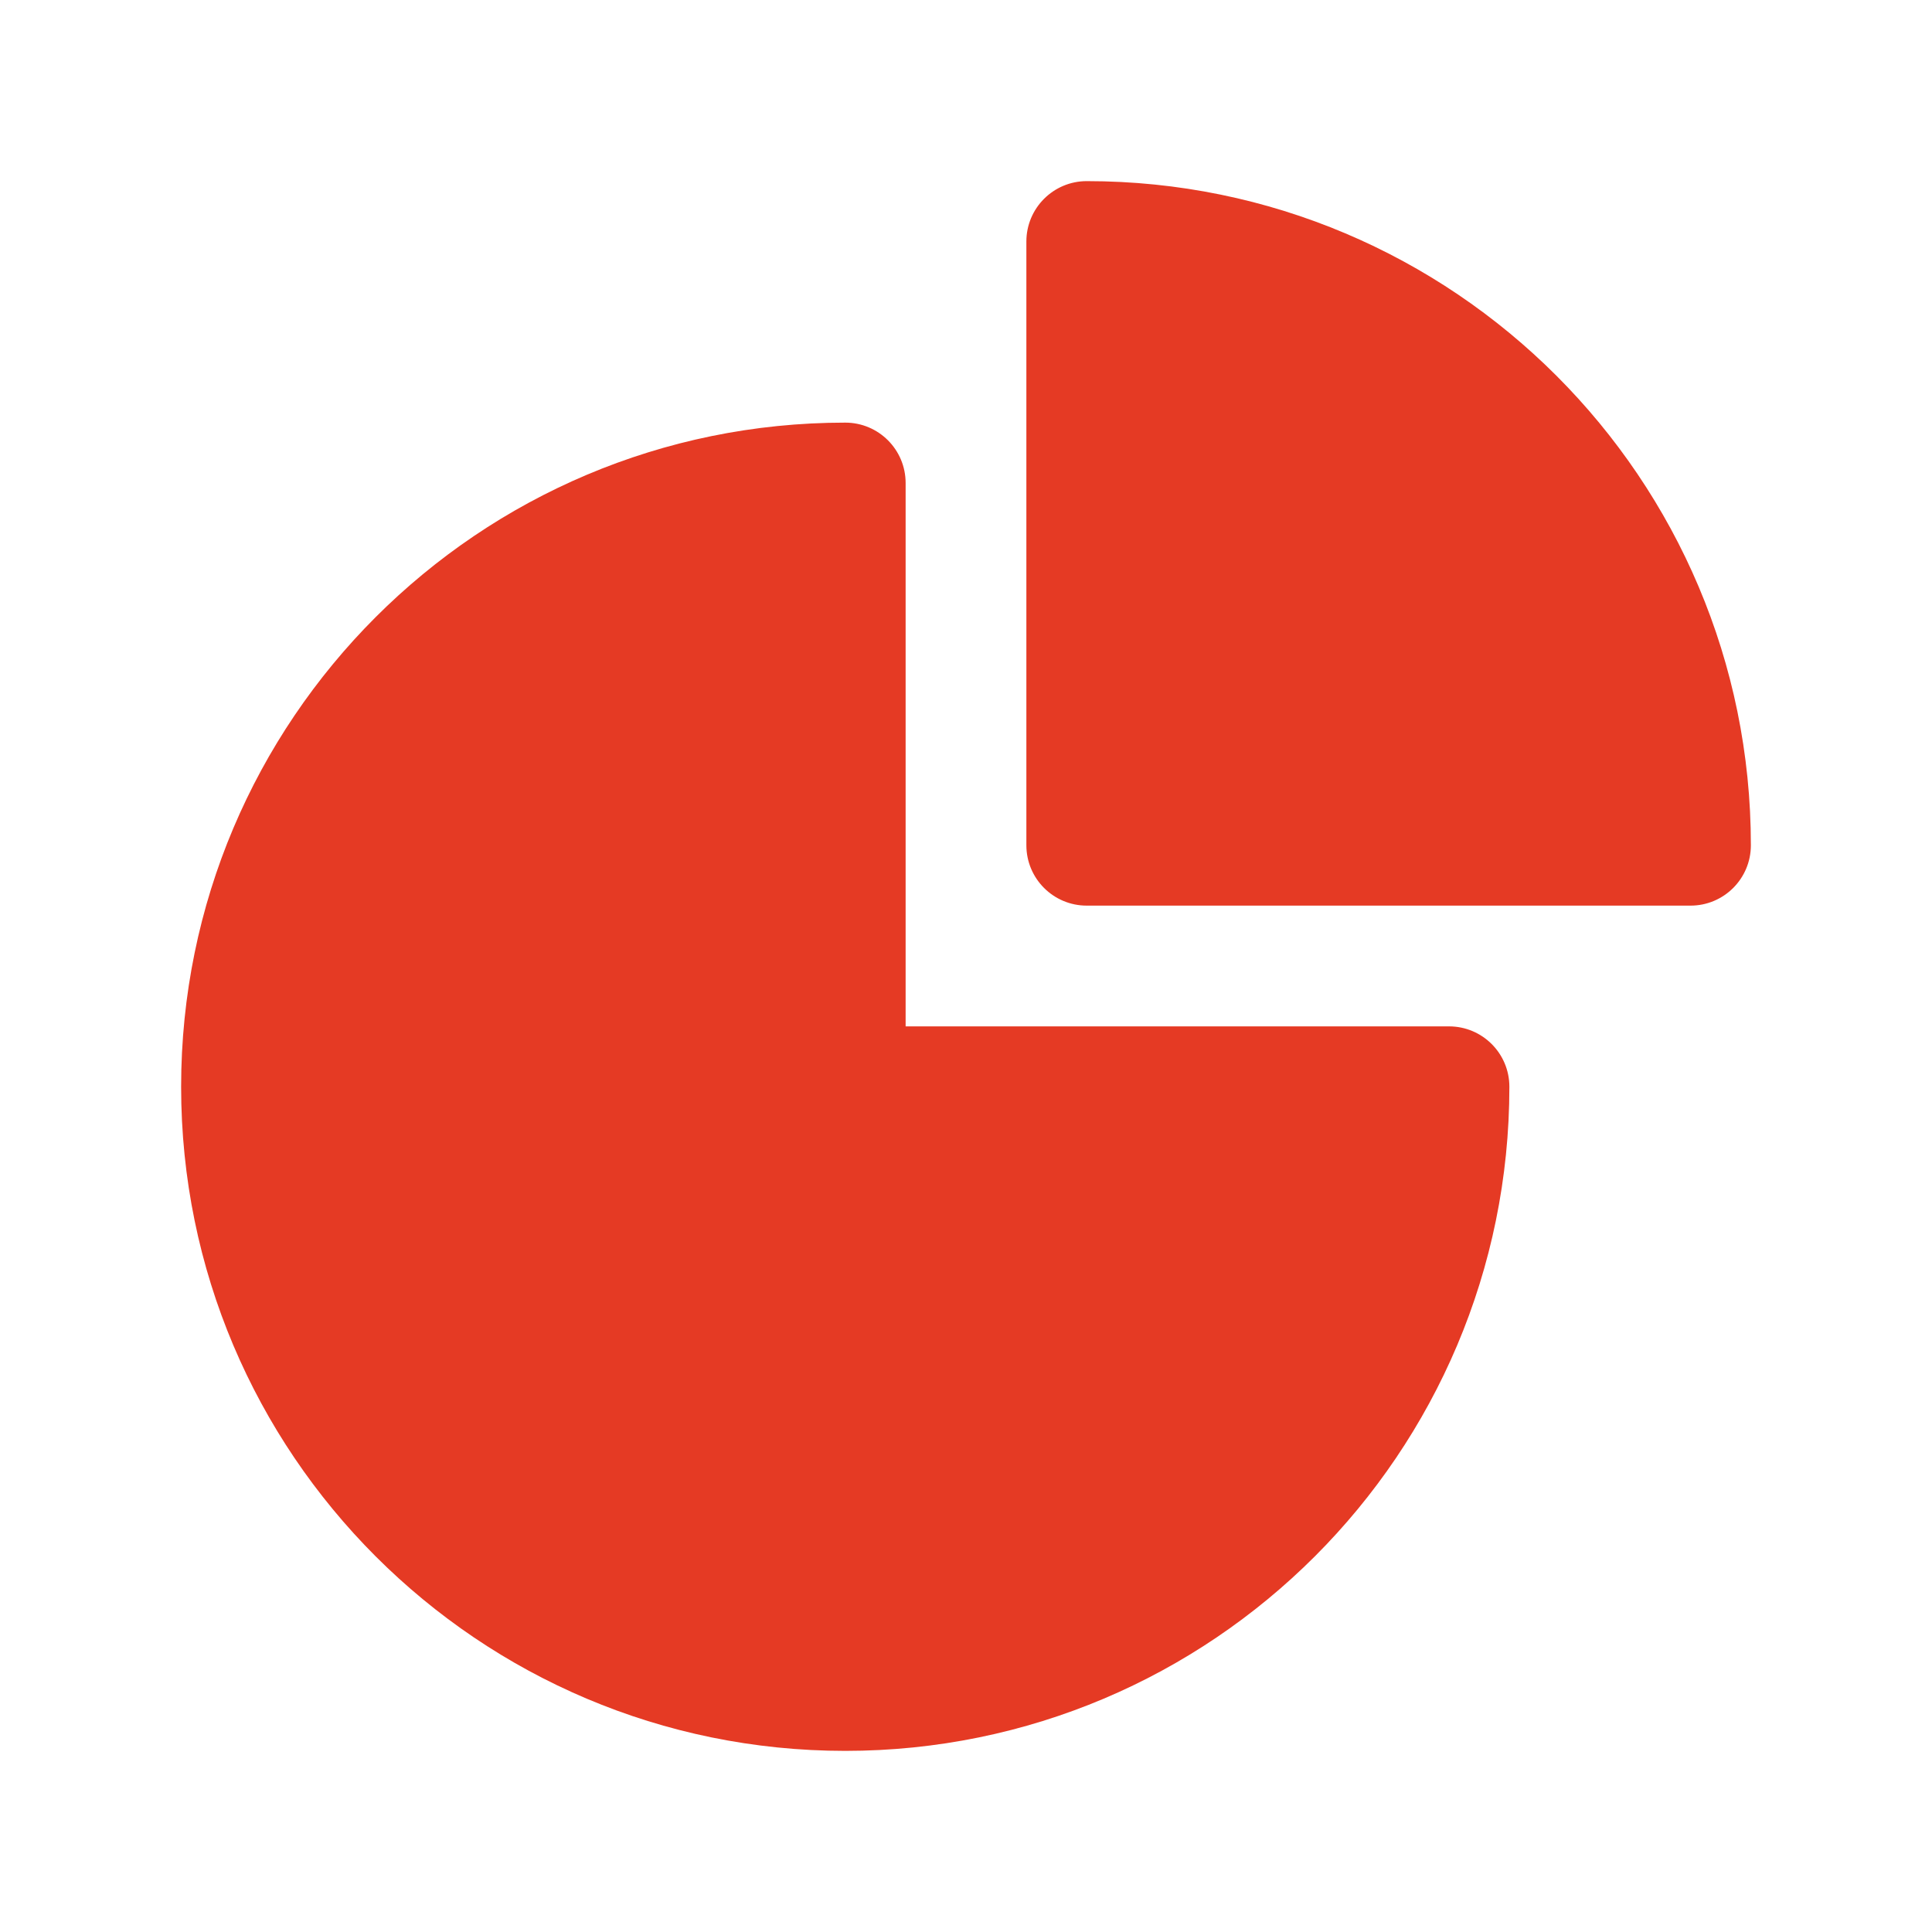
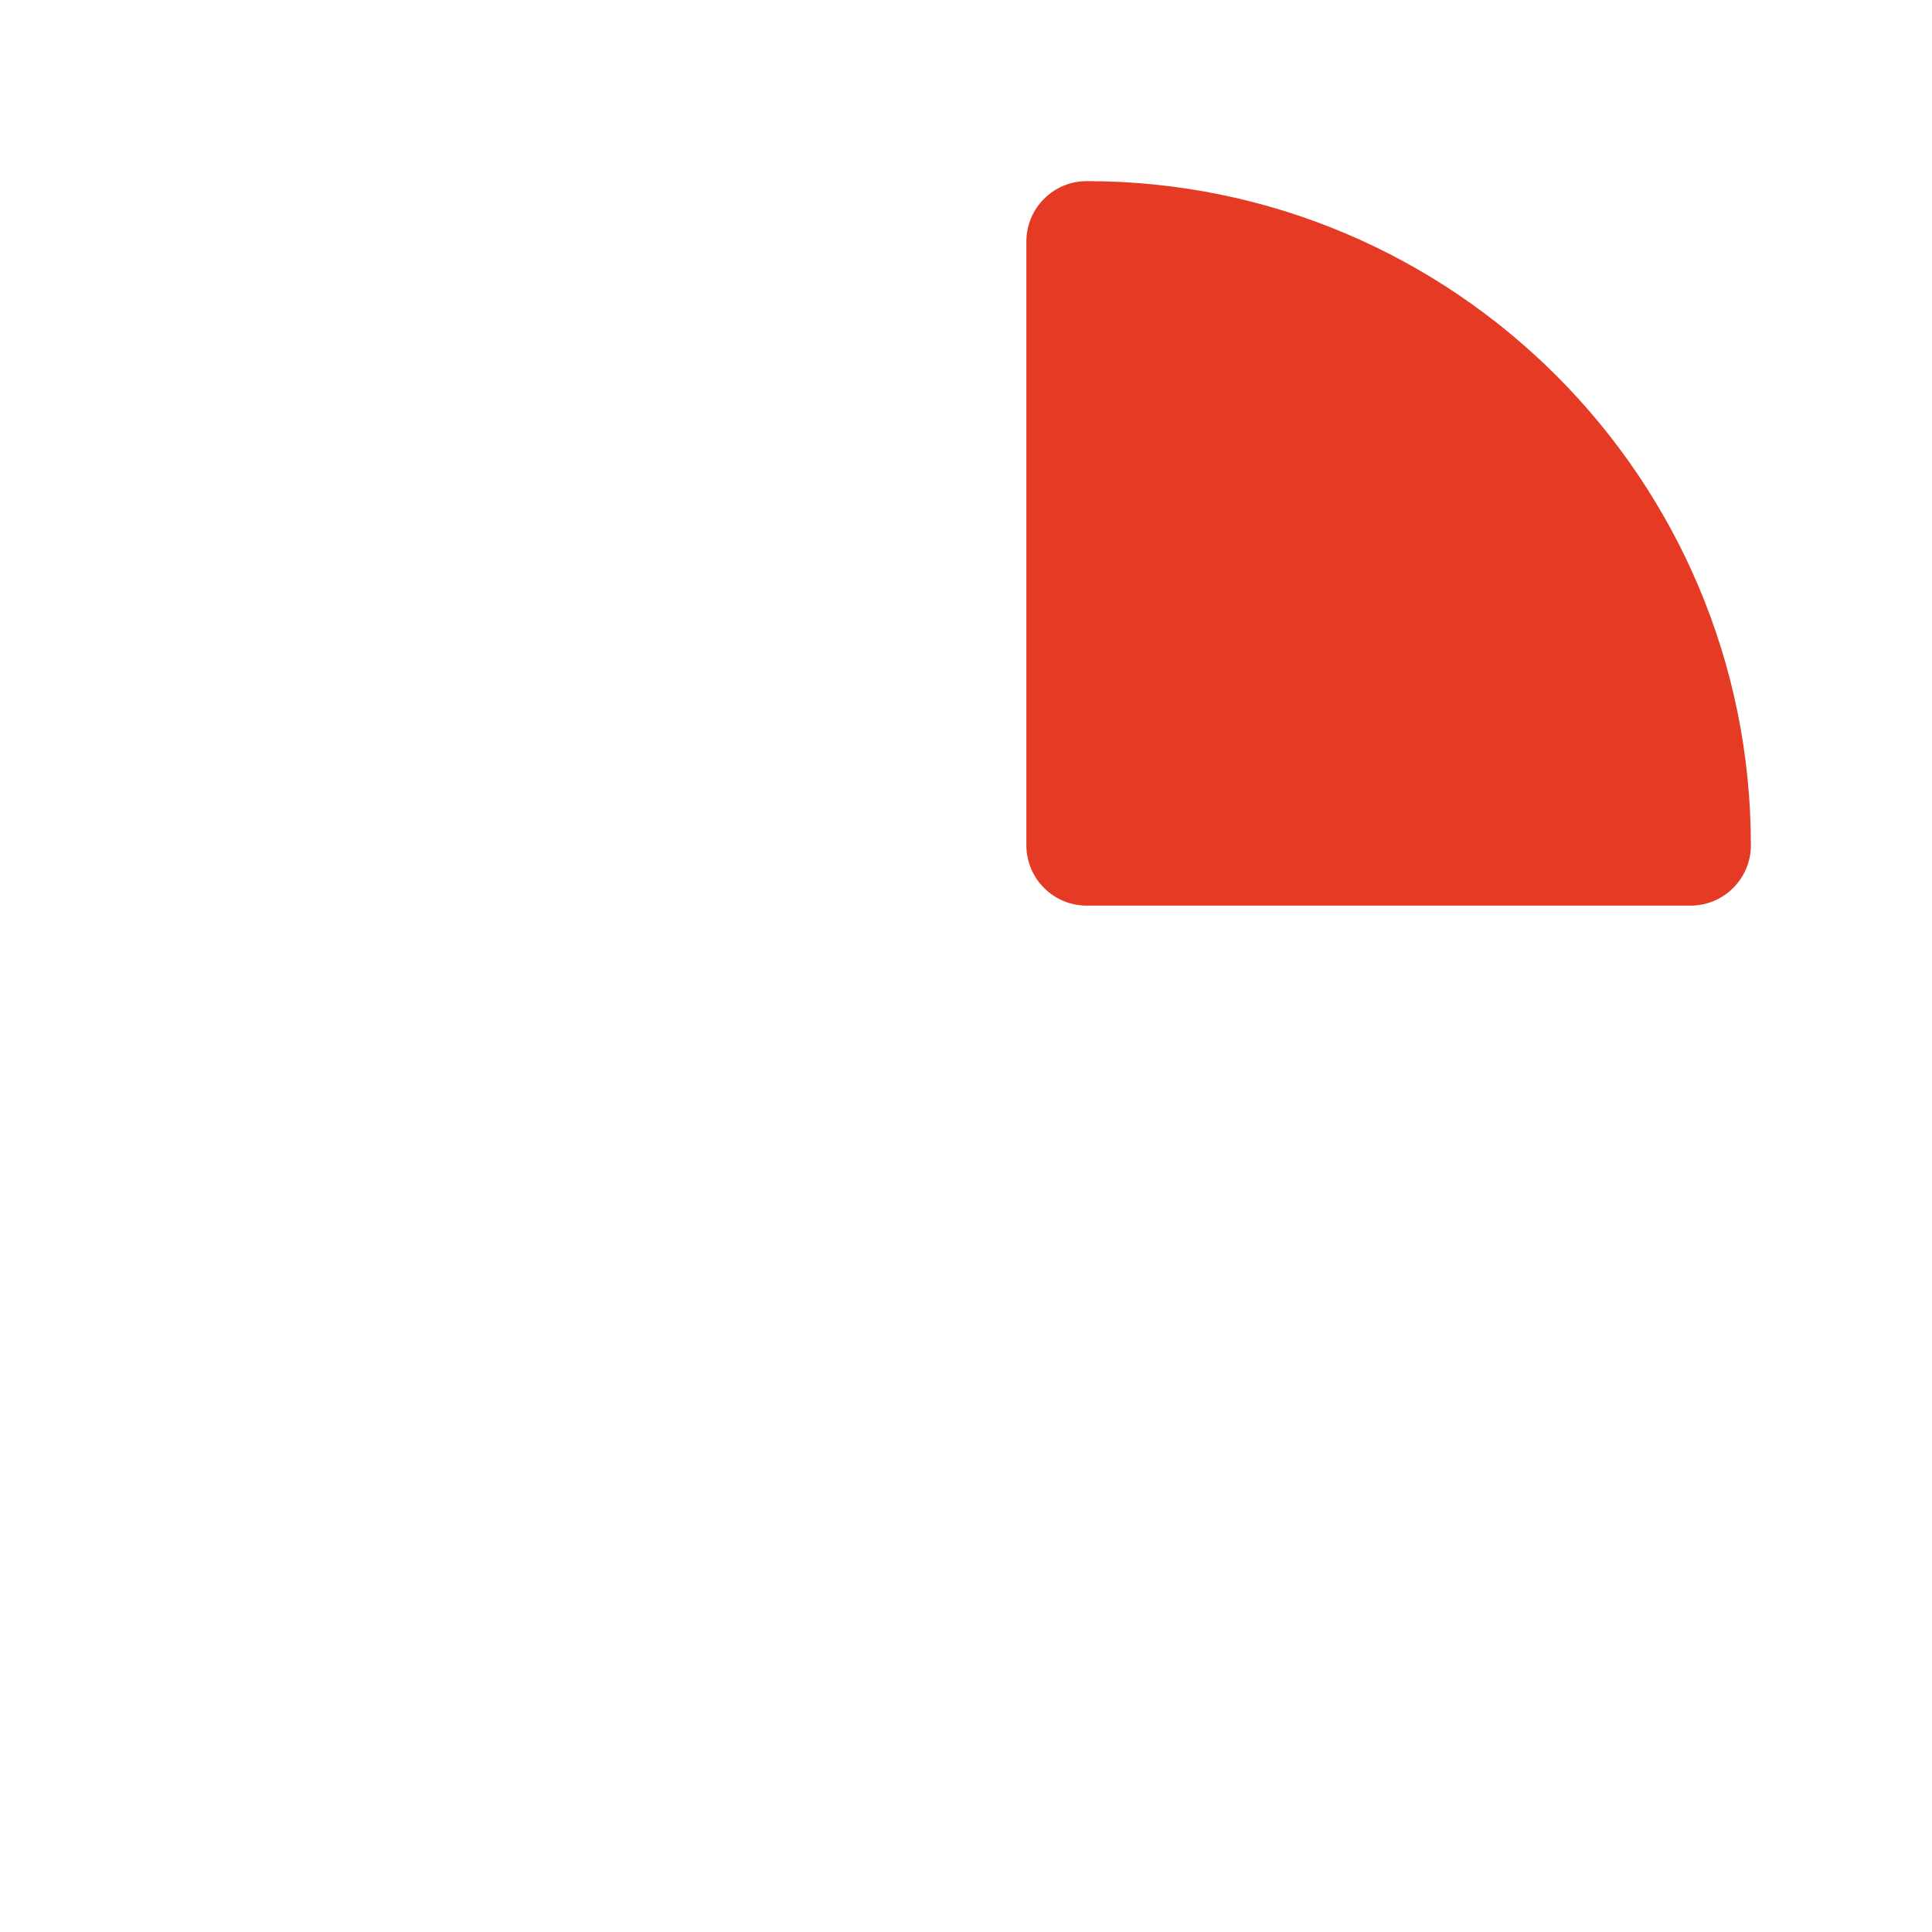
<svg xmlns="http://www.w3.org/2000/svg" width="52" height="52" viewBox="0 0 52 52" fill="none">
-   <path fill-rule="evenodd" clip-rule="evenodd" d="M4.875 29.25C4.875 19.378 12.878 11.375 22.75 11.375C23.648 11.375 24.375 12.102 24.375 13V27.625H39C39.898 27.625 40.625 28.352 40.625 29.25C40.625 39.122 32.622 47.125 22.75 47.125C12.878 47.125 4.875 39.122 4.875 29.25Z" fill="#E53A24" />
  <path fill-rule="evenodd" clip-rule="evenodd" d="M27.625 6.5C27.625 5.603 28.352 4.875 29.25 4.875C39.122 4.875 47.125 12.878 47.125 22.75C47.125 23.648 46.398 24.375 45.5 24.375H29.25C28.352 24.375 27.625 23.648 27.625 22.75V6.5Z" fill="#E53A24" />
</svg>